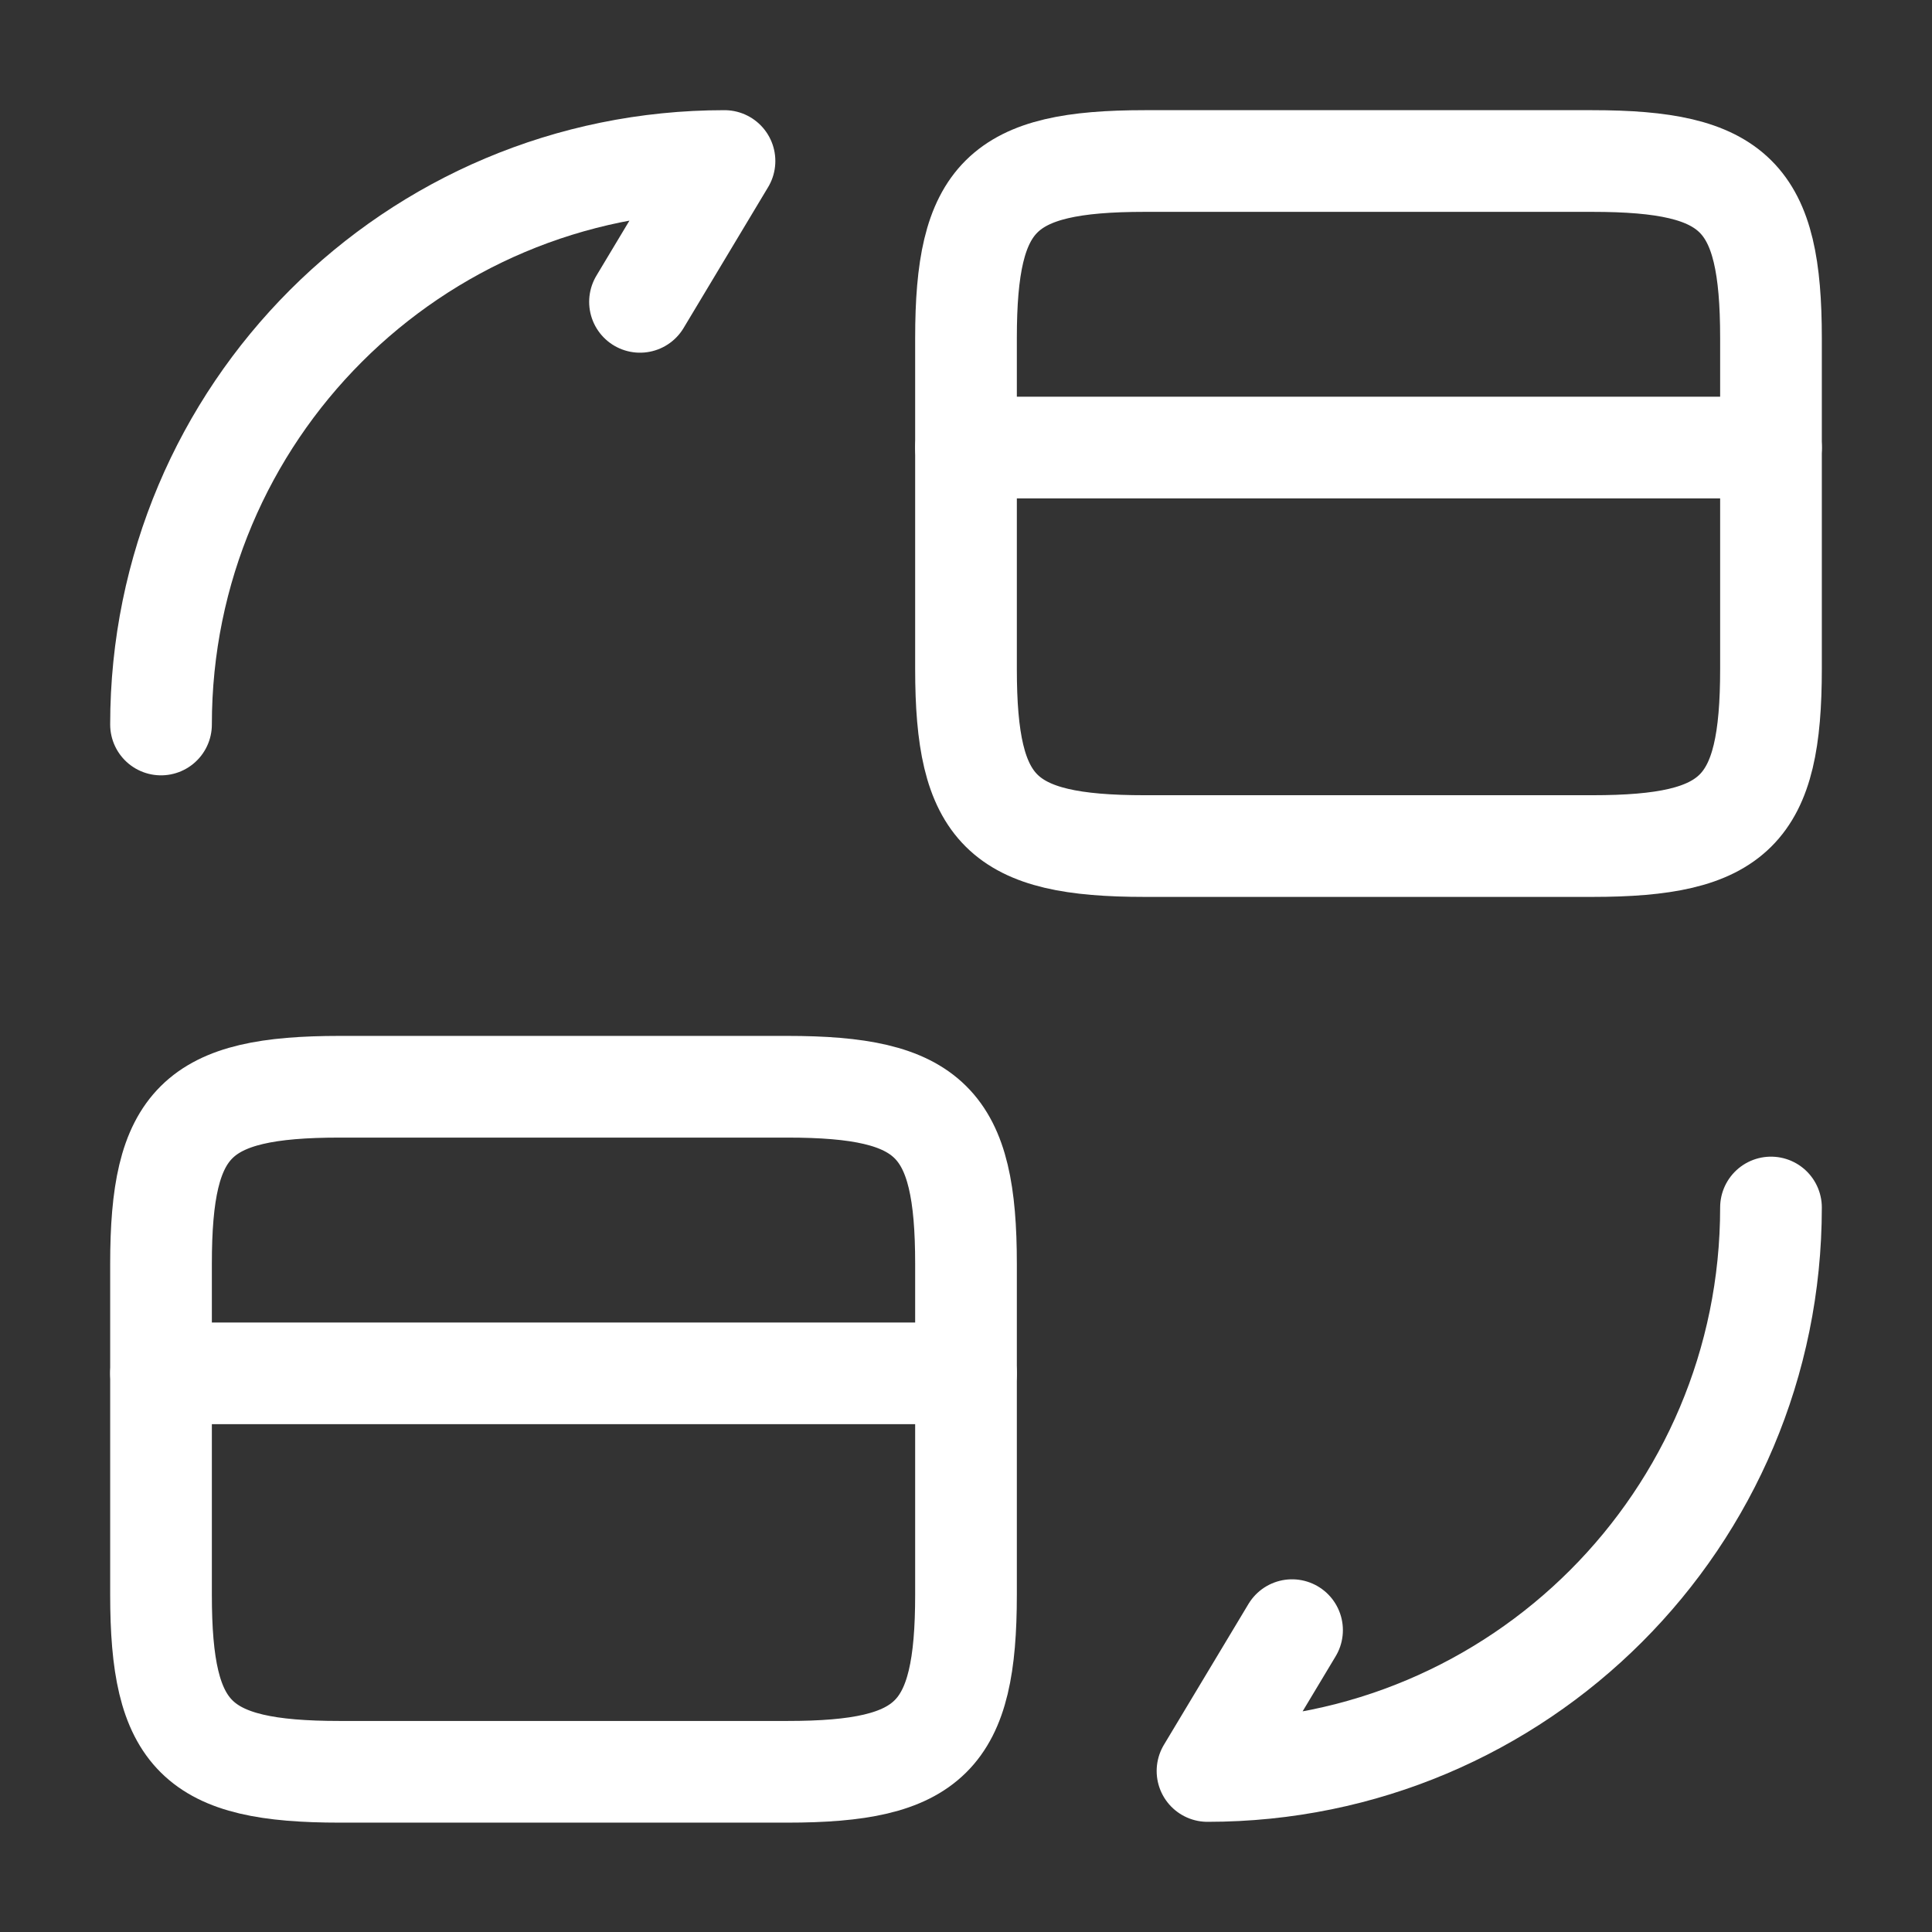
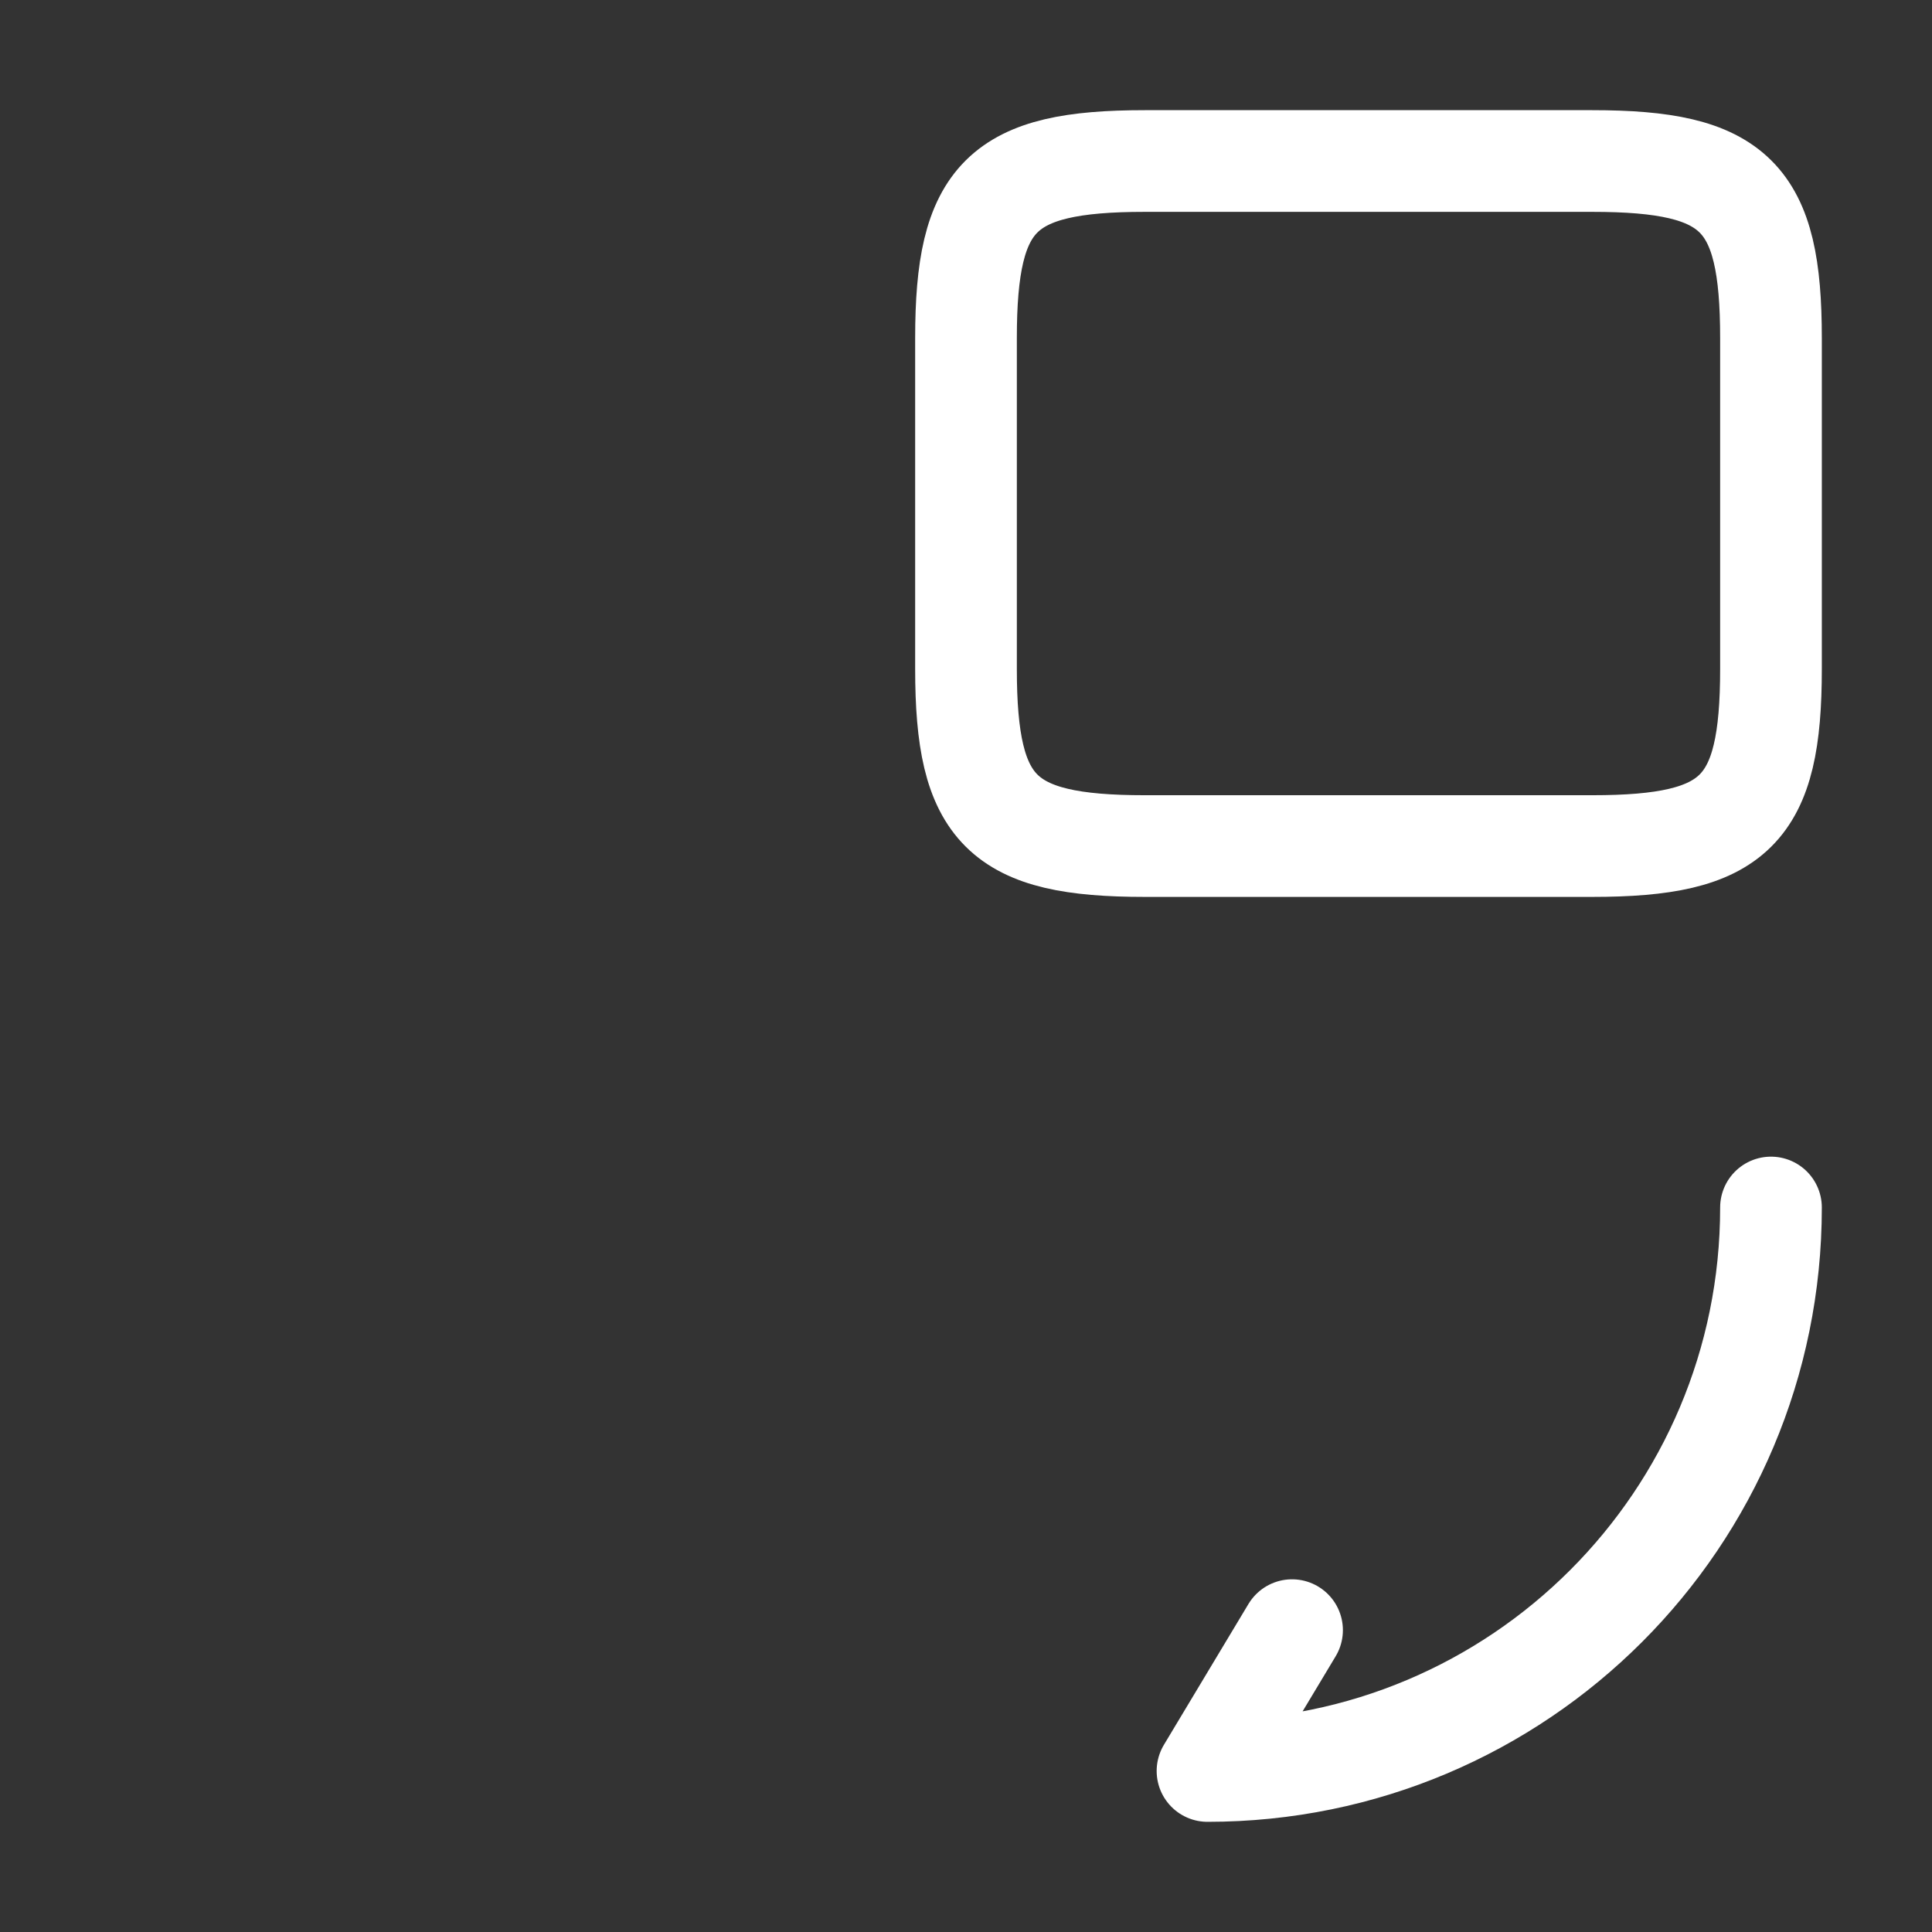
<svg xmlns="http://www.w3.org/2000/svg" width="38" height="38" viewBox="0 0 38 38" fill="none">
  <rect x="0" y="0" width="38" height="38" fill="#333333" stroke="none" />
-   <path d="M19 8.803H34.833" stroke="white" stroke-width="2" stroke-miterlimit="10" stroke-linecap="round" stroke-linejoin="round" />
  <path d="M22.515 3.167H31.318C34.137 3.167 34.833 3.863 34.833 6.65V13.157C34.833 15.944 34.137 16.641 31.318 16.641H22.515C19.697 16.641 19 15.944 19 13.157V6.65C19 3.863 19.697 3.167 22.515 3.167Z" stroke="white" stroke-width="2" stroke-linecap="round" stroke-linejoin="round" />
-   <path d="M3.167 27.012H19" stroke="white" stroke-width="2" stroke-miterlimit="10" stroke-linecap="round" stroke-linejoin="round" />
-   <path d="M6.682 21.375H15.485C18.303 21.375 19 22.072 19 24.858V31.366C19 34.153 18.303 34.849 15.485 34.849H6.682C3.863 34.849 3.167 34.153 3.167 31.366V24.858C3.167 22.072 3.863 21.375 6.682 21.375Z" stroke="white" stroke-width="2" stroke-linecap="round" stroke-linejoin="round" />
  <path d="M34.833 23.75C34.833 29.878 29.878 34.833 23.75 34.833L25.413 32.063" stroke="white" stroke-width="2" stroke-linecap="round" stroke-linejoin="round" />
-   <path d="M3.167 14.25C3.167 8.122 8.122 3.167 14.25 3.167L12.588 5.937" stroke="white" stroke-width="2" stroke-linecap="round" stroke-linejoin="round" />
</svg>